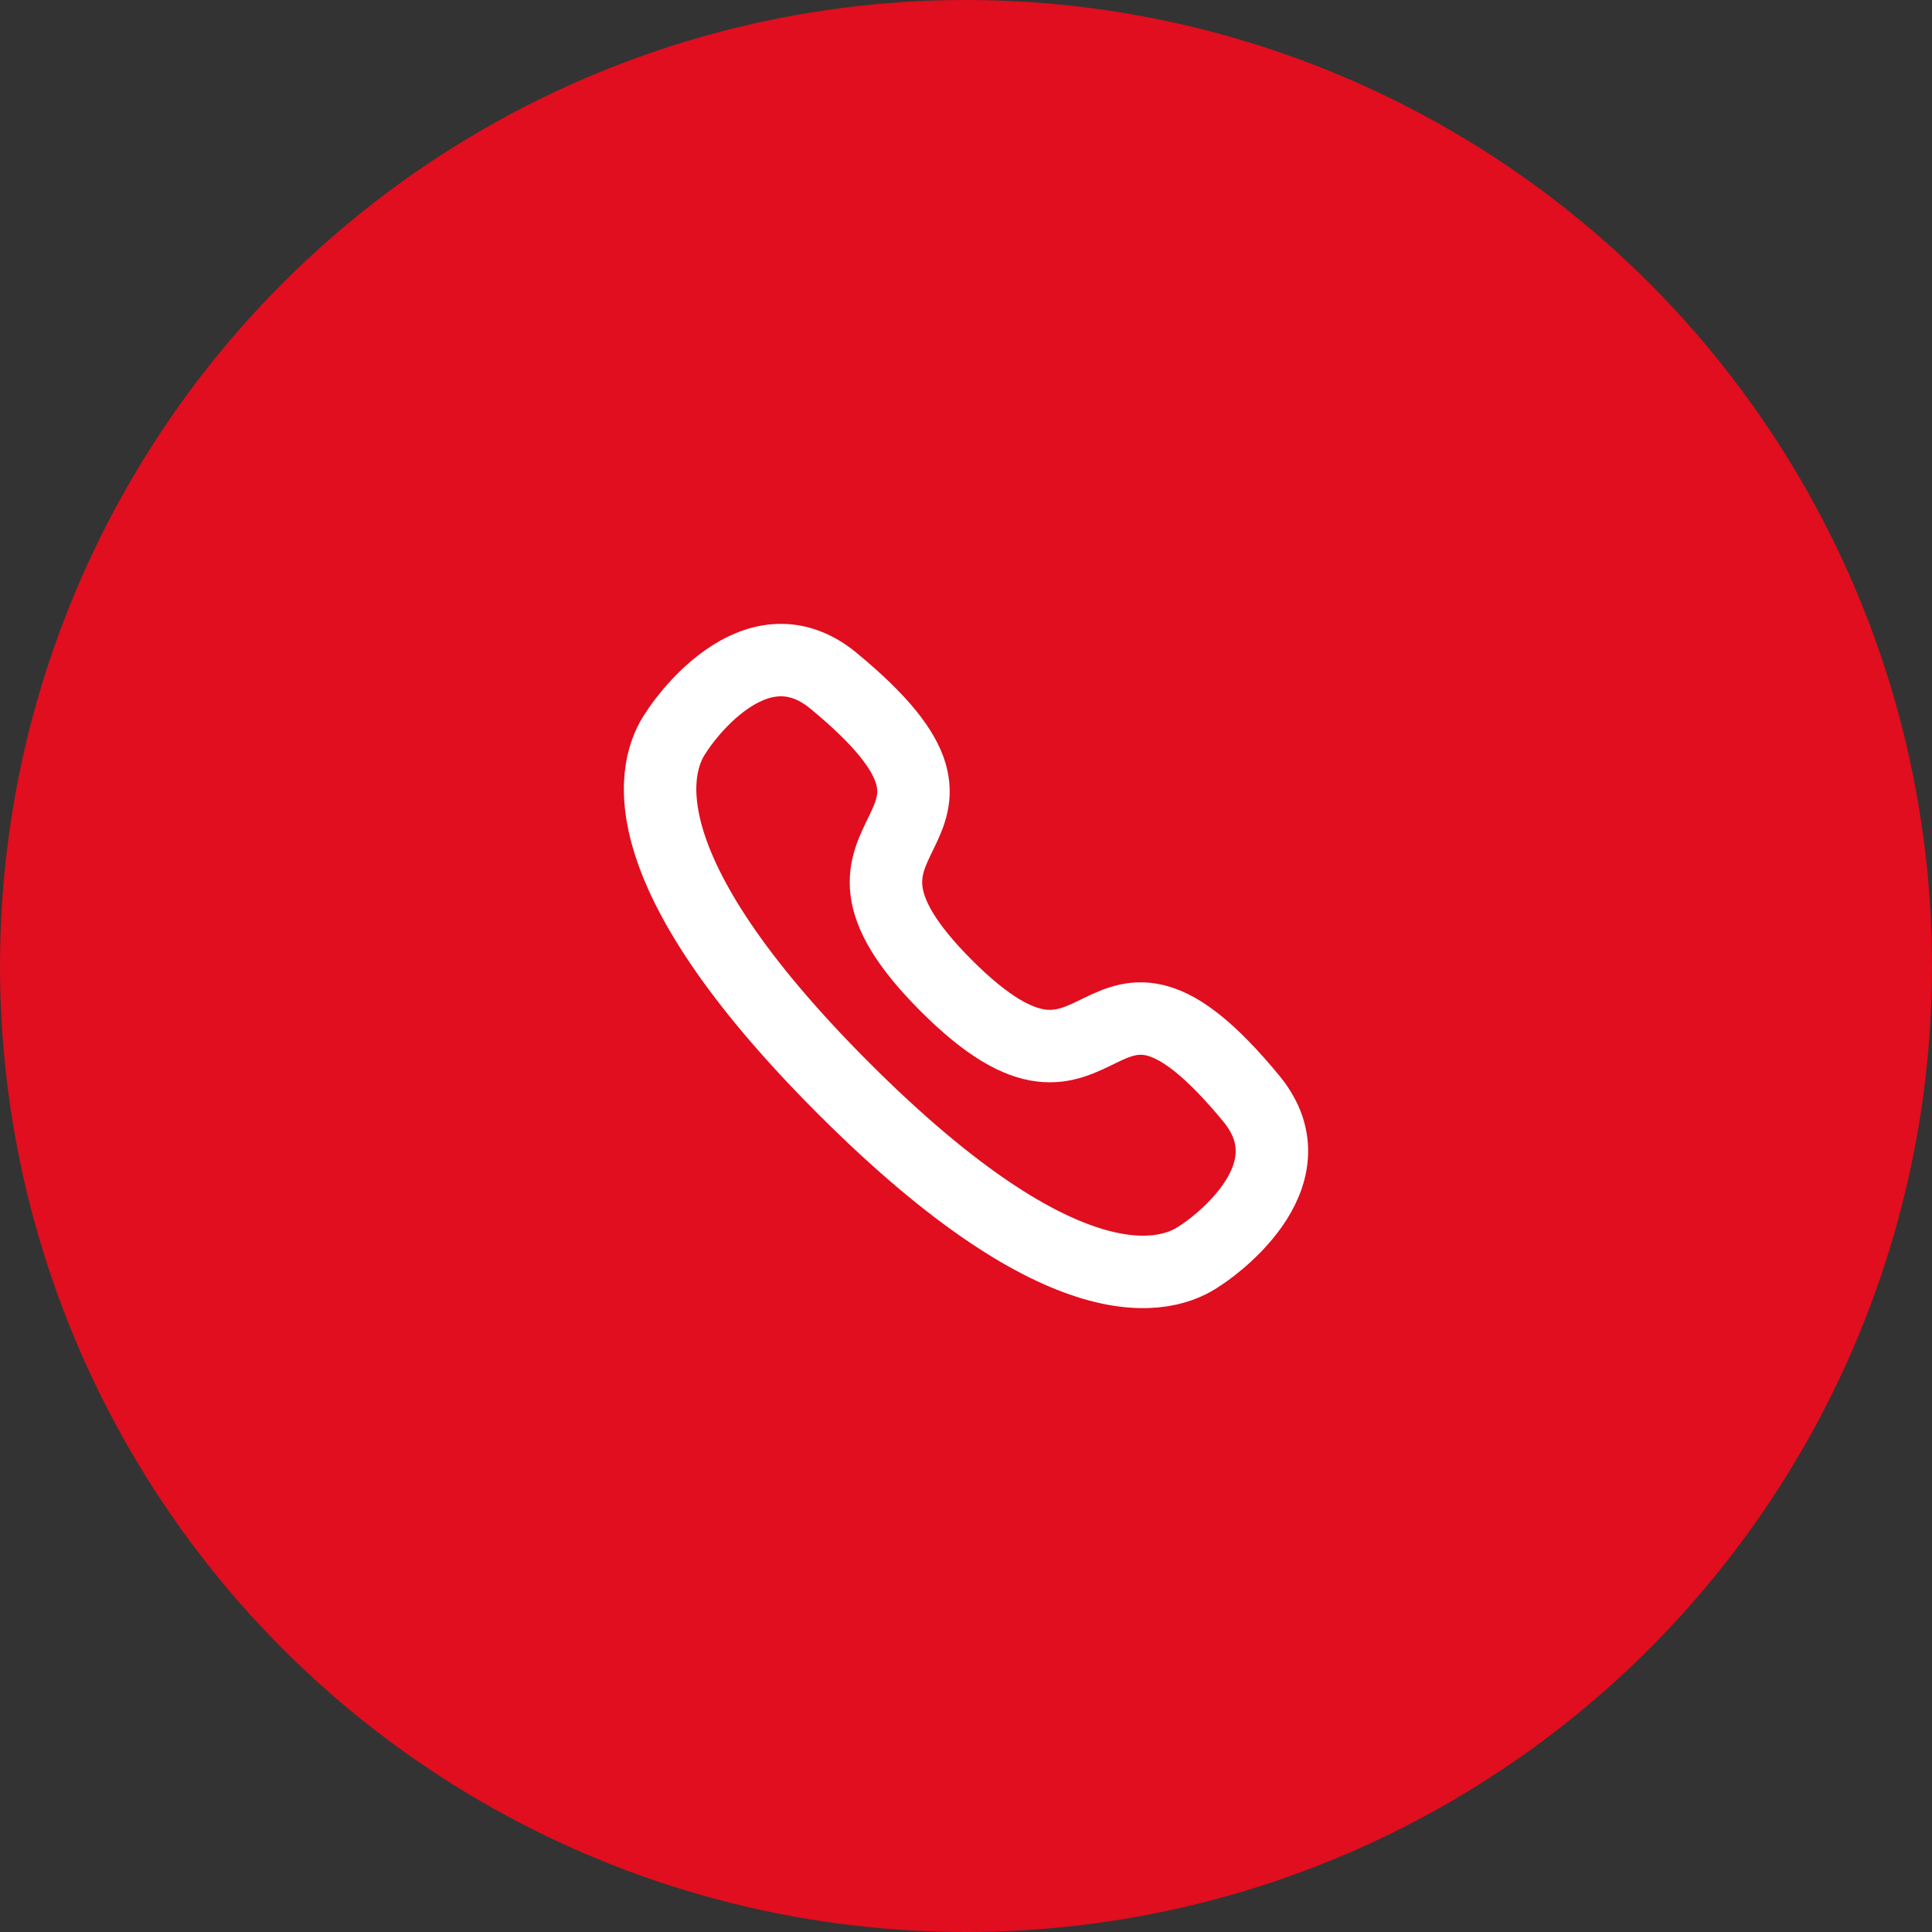
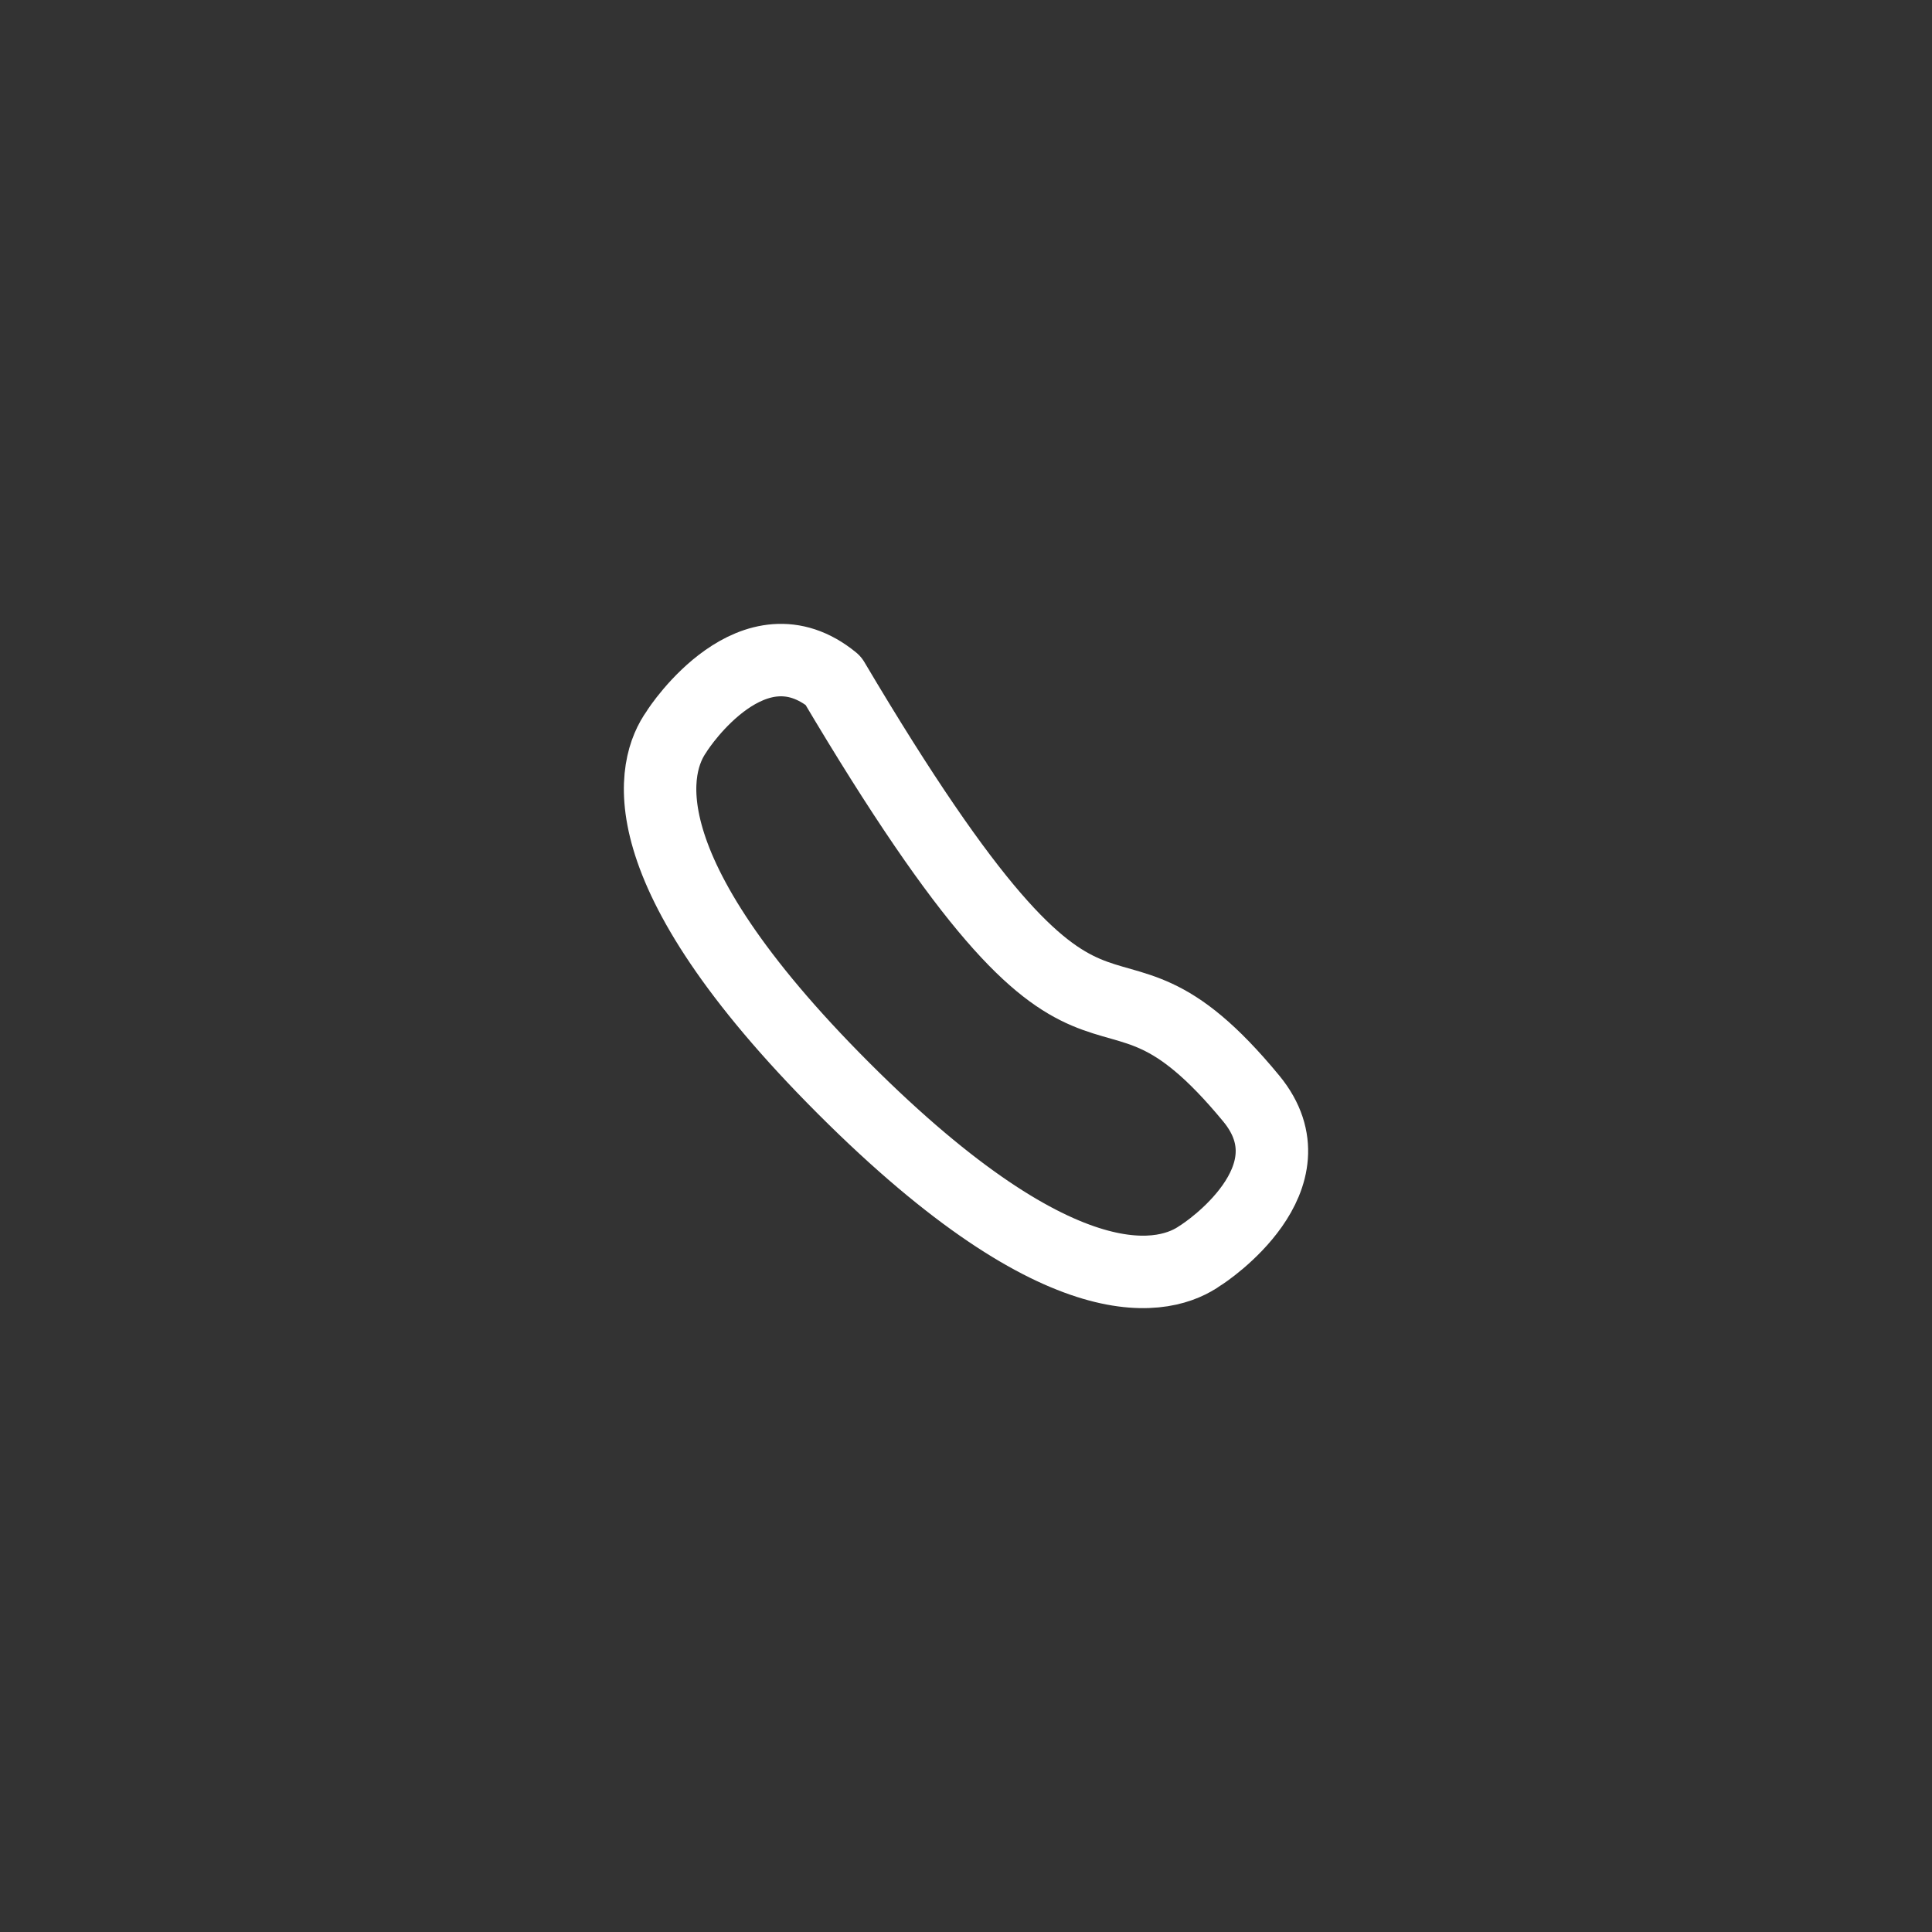
<svg xmlns="http://www.w3.org/2000/svg" width="40" height="40" viewBox="0 0 40 40" fill="none">
  <rect x="0" y="0" width="40" height="40" fill="#333333" stroke="none" />
-   <circle cx="20" cy="20" r="20" fill="#E00E1E" />
-   <path fill-rule="evenodd" clip-rule="evenodd" d="M17.467 22.533C12.868 17.934 13.522 15.828 14.007 15.149C14.069 15.039 15.604 12.741 17.25 14.089C21.334 17.453 16.163 16.977 19.593 20.408C23.023 23.837 22.548 18.667 25.911 22.75C27.259 24.396 24.961 25.931 24.852 25.993C24.173 26.478 22.066 27.132 17.467 22.533Z" stroke="white" stroke-width="1.5" stroke-linecap="round" stroke-linejoin="round" />
+   <path fill-rule="evenodd" clip-rule="evenodd" d="M17.467 22.533C12.868 17.934 13.522 15.828 14.007 15.149C14.069 15.039 15.604 12.741 17.25 14.089C23.023 23.837 22.548 18.667 25.911 22.75C27.259 24.396 24.961 25.931 24.852 25.993C24.173 26.478 22.066 27.132 17.467 22.533Z" stroke="white" stroke-width="1.5" stroke-linecap="round" stroke-linejoin="round" />
</svg>